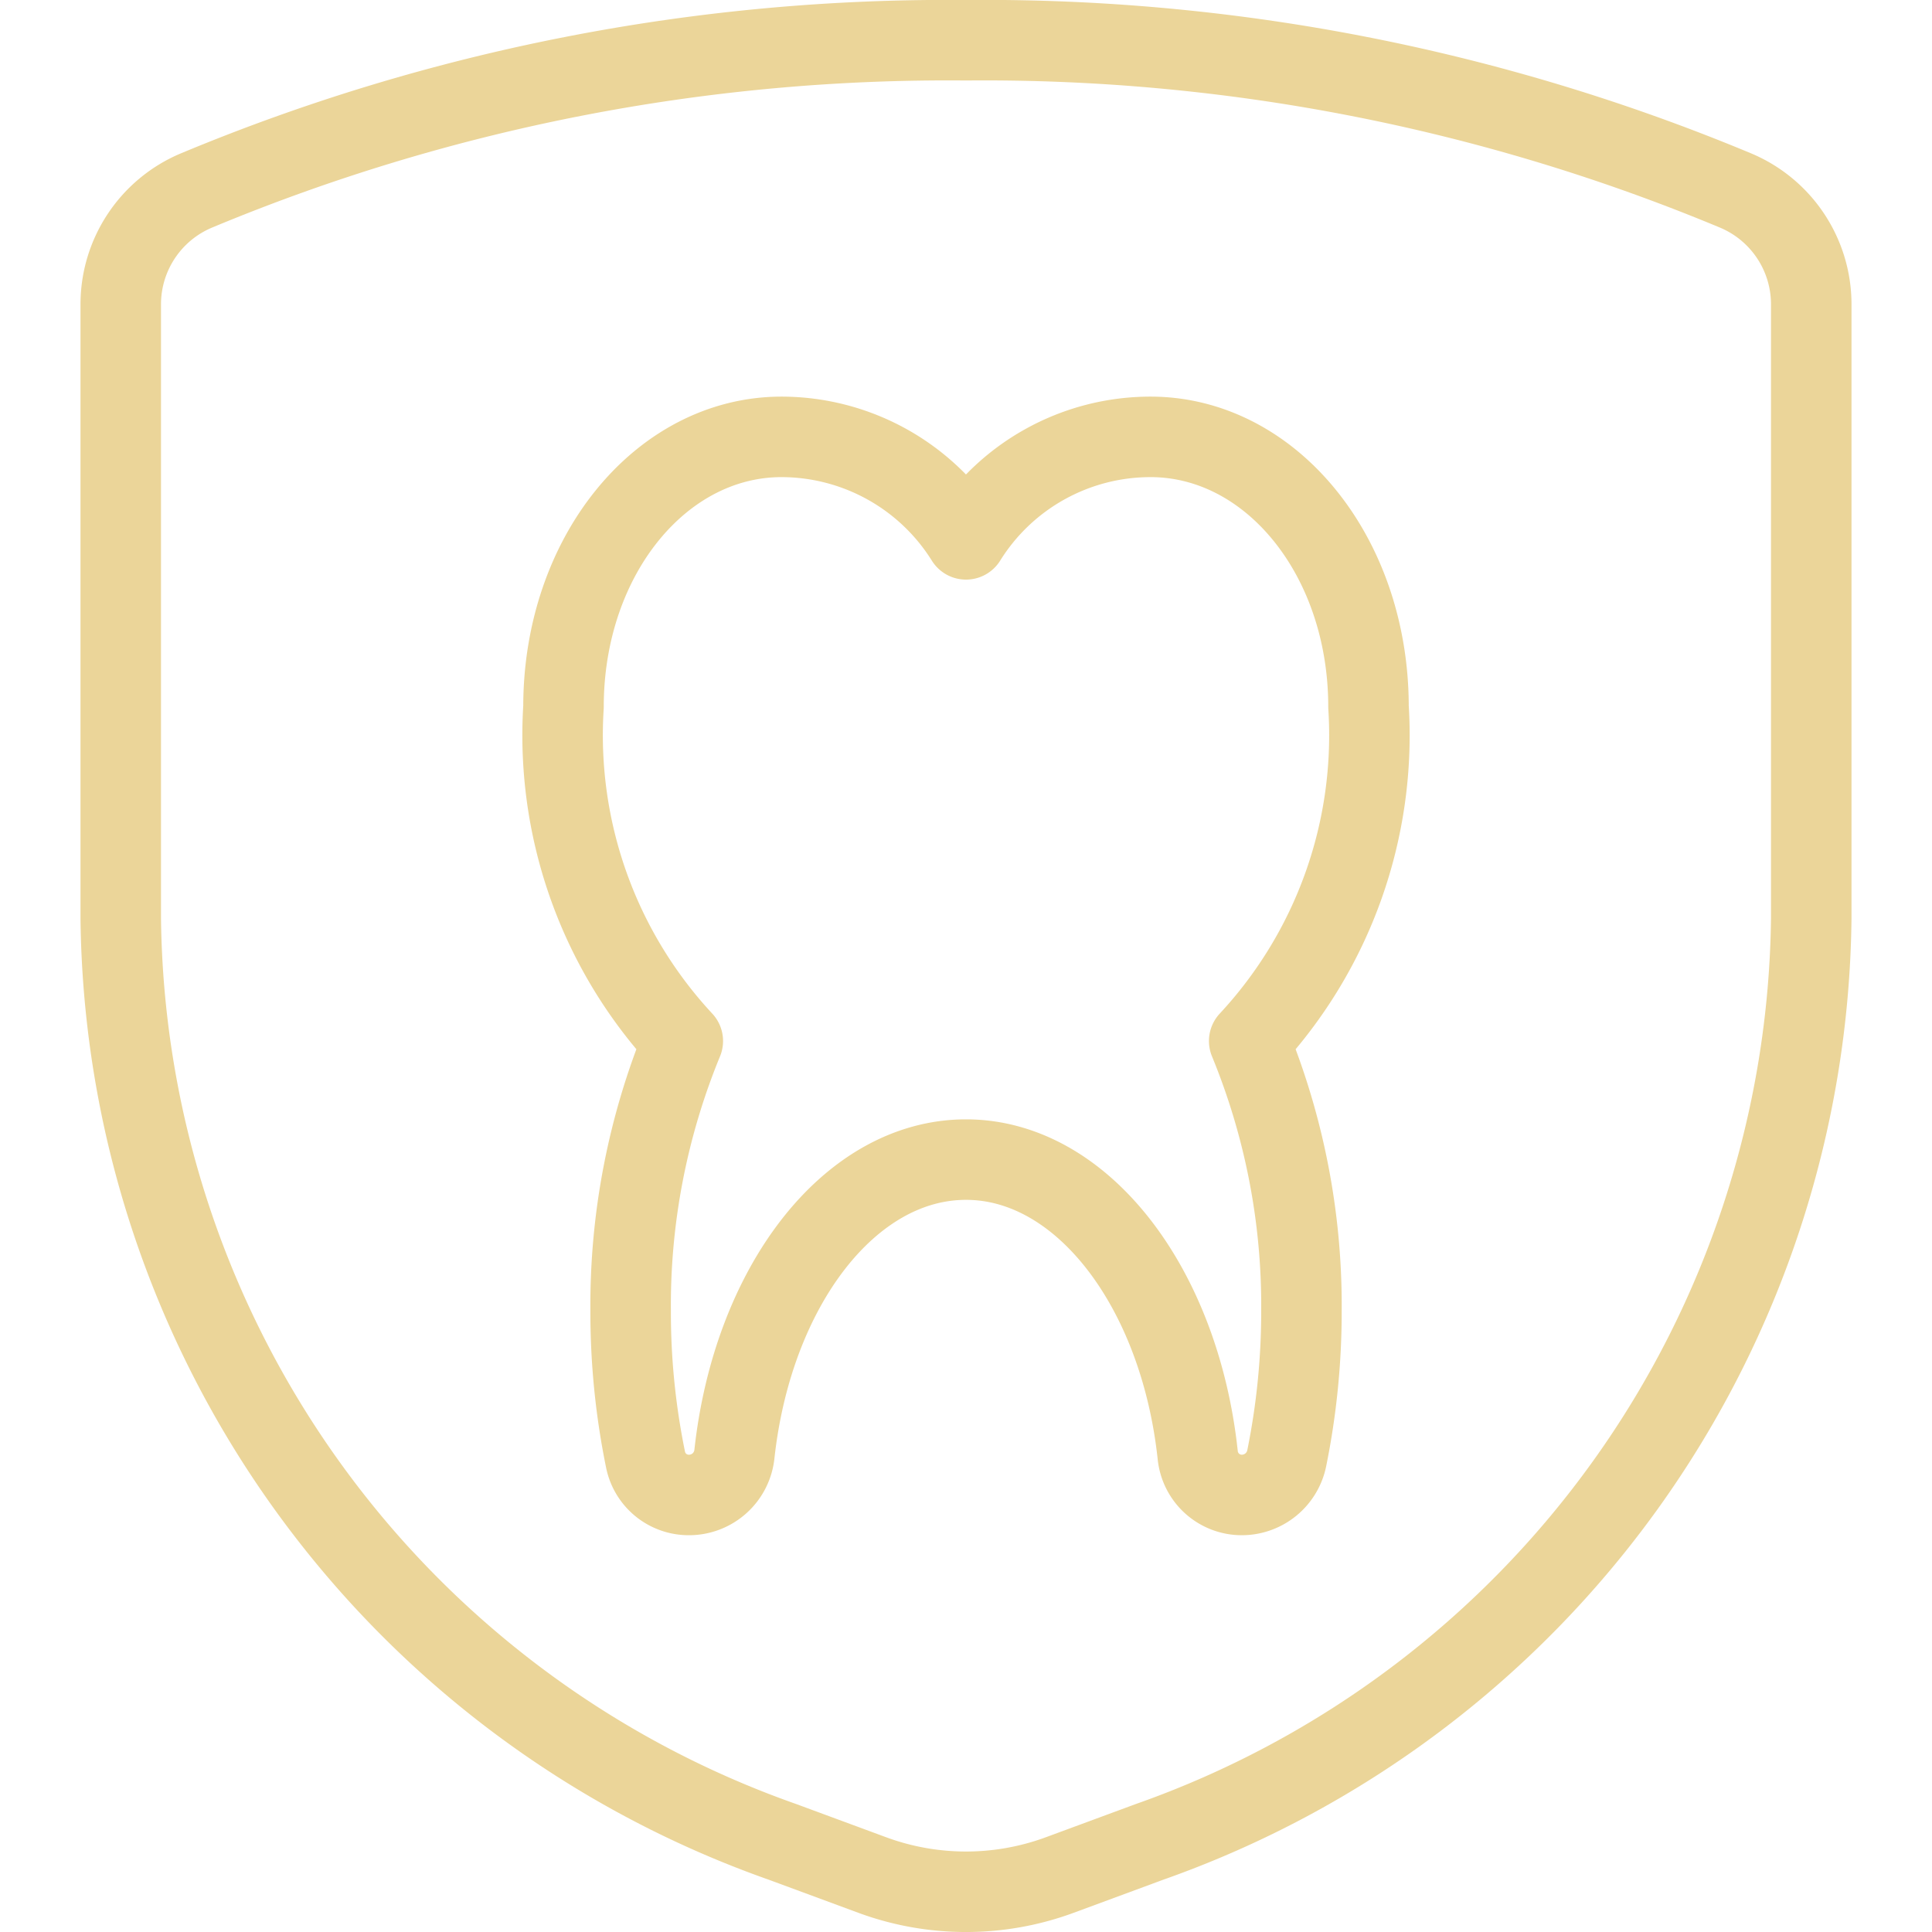
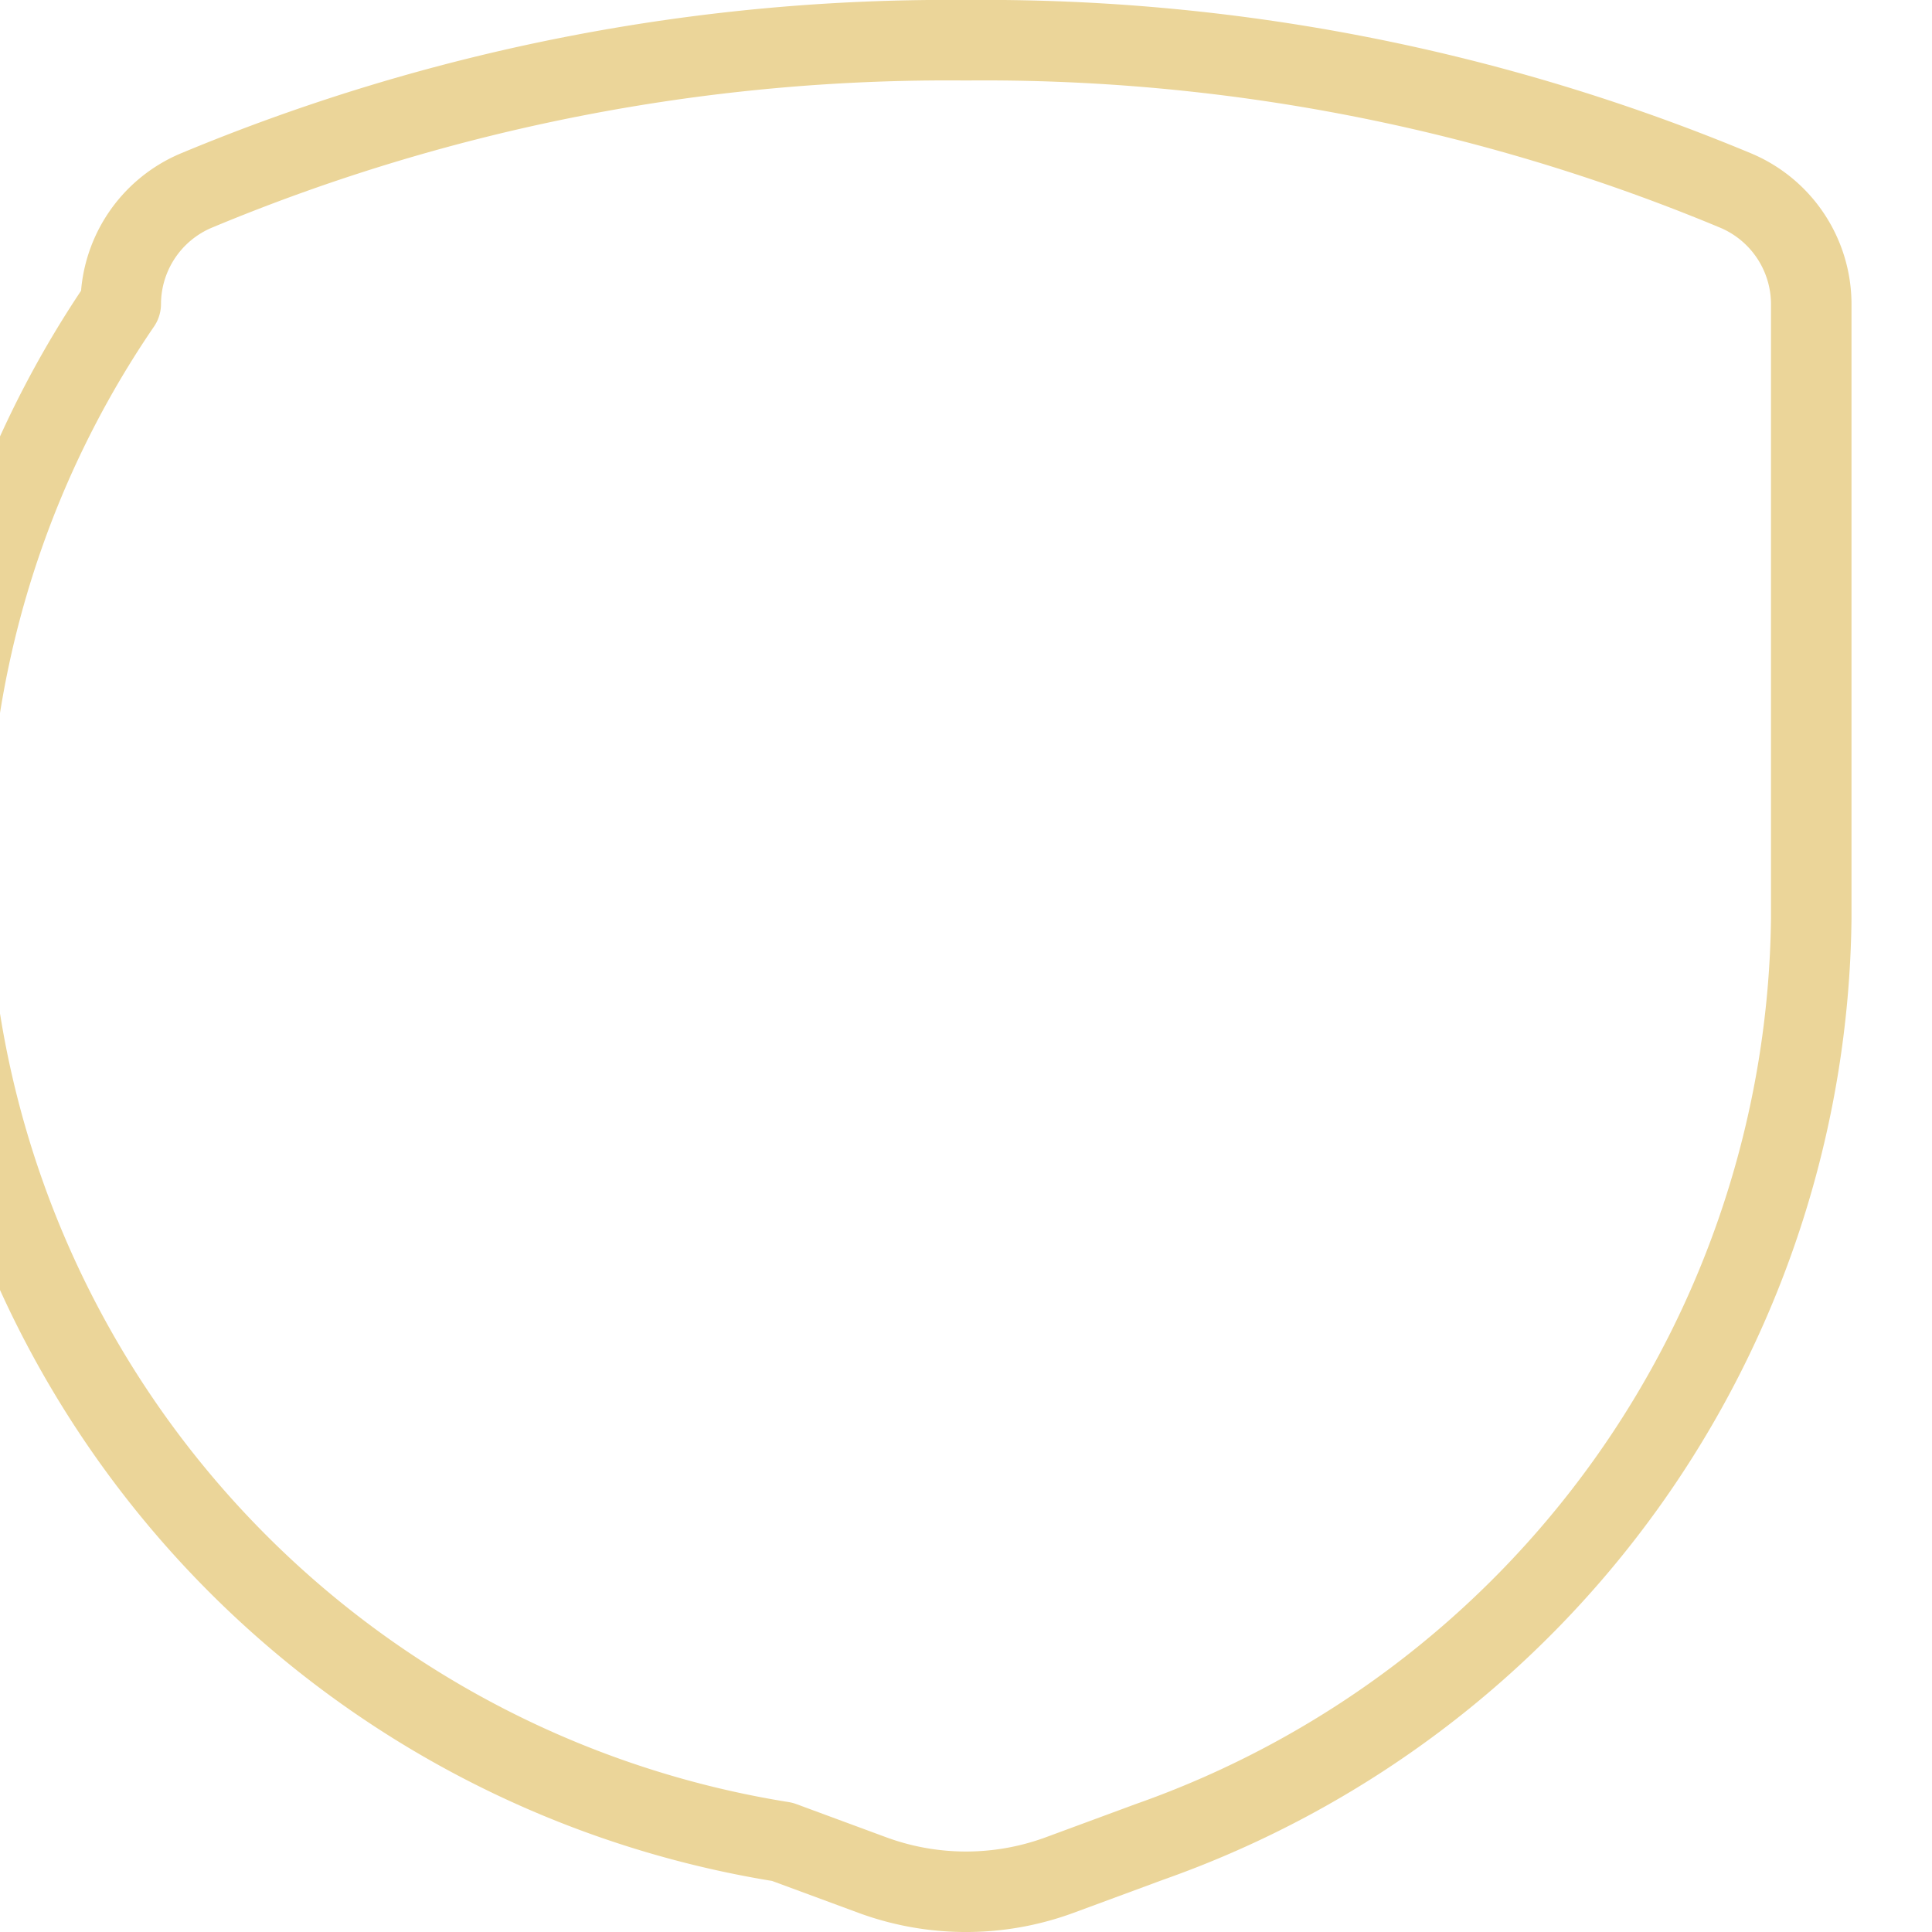
<svg xmlns="http://www.w3.org/2000/svg" viewBox="0 0 24 24" id="Dentistry-Tooth-Shield--Streamline-Ultimate" height="24" width="24">
  <desc>Dentistry Tooth Shield Streamline Icon: https://streamlinehq.com</desc>
-   <path d="M17 8.78c0 -1.875 -1.213 -3.353 -2.708 -3.353A2.7 2.7 0 0 0 12 6.7a2.705 2.705 0 0 0 -2.291 -1.273C8.213 5.427 7 6.905 7 8.78a5.579 5.579 0 0 0 1.482 4.152 8.631 8.631 0 0 0 -0.648 3.348 9.133 9.133 0 0 0 0.186 1.856 0.547 0.547 0 0 0 0.536 0.435 0.567 0.567 0 0 0 0.567 -0.507c0.227 -2.077 1.429 -3.659 2.877 -3.659S14.657 16 14.879 18.08a0.55 0.55 0 0 0 0.547 0.491 0.57 0.57 0 0 0 0.558 -0.455 9.159 9.159 0 0 0 0.183 -1.836 8.631 8.631 0 0 0 -0.649 -3.348A5.575 5.575 0 0 0 17 8.78Z" fill="none" stroke="#ebd599" stroke-linecap="round" stroke-linejoin="round" stroke-width="1" />
-   <path d="M1.5 3.775v7.637A12.311 12.311 0 0 0 9.719 22.88l1.121 0.414a3.365 3.365 0 0 0 2.32 0l1.121 -0.414A12.311 12.311 0 0 0 22.5 11.412V3.775a1.533 1.533 0 0 0 -0.934 -1.406A24.237 24.237 0 0 0 12 0.5a24.237 24.237 0 0 0 -9.566 1.869A1.533 1.533 0 0 0 1.5 3.775Z" fill="none" stroke="#ebd599" stroke-linecap="round" stroke-linejoin="round" stroke-width="1" />
+   <path d="M1.5 3.775A12.311 12.311 0 0 0 9.719 22.88l1.121 0.414a3.365 3.365 0 0 0 2.32 0l1.121 -0.414A12.311 12.311 0 0 0 22.5 11.412V3.775a1.533 1.533 0 0 0 -0.934 -1.406A24.237 24.237 0 0 0 12 0.5a24.237 24.237 0 0 0 -9.566 1.869A1.533 1.533 0 0 0 1.5 3.775Z" fill="none" stroke="#ebd599" stroke-linecap="round" stroke-linejoin="round" stroke-width="1" />
</svg>